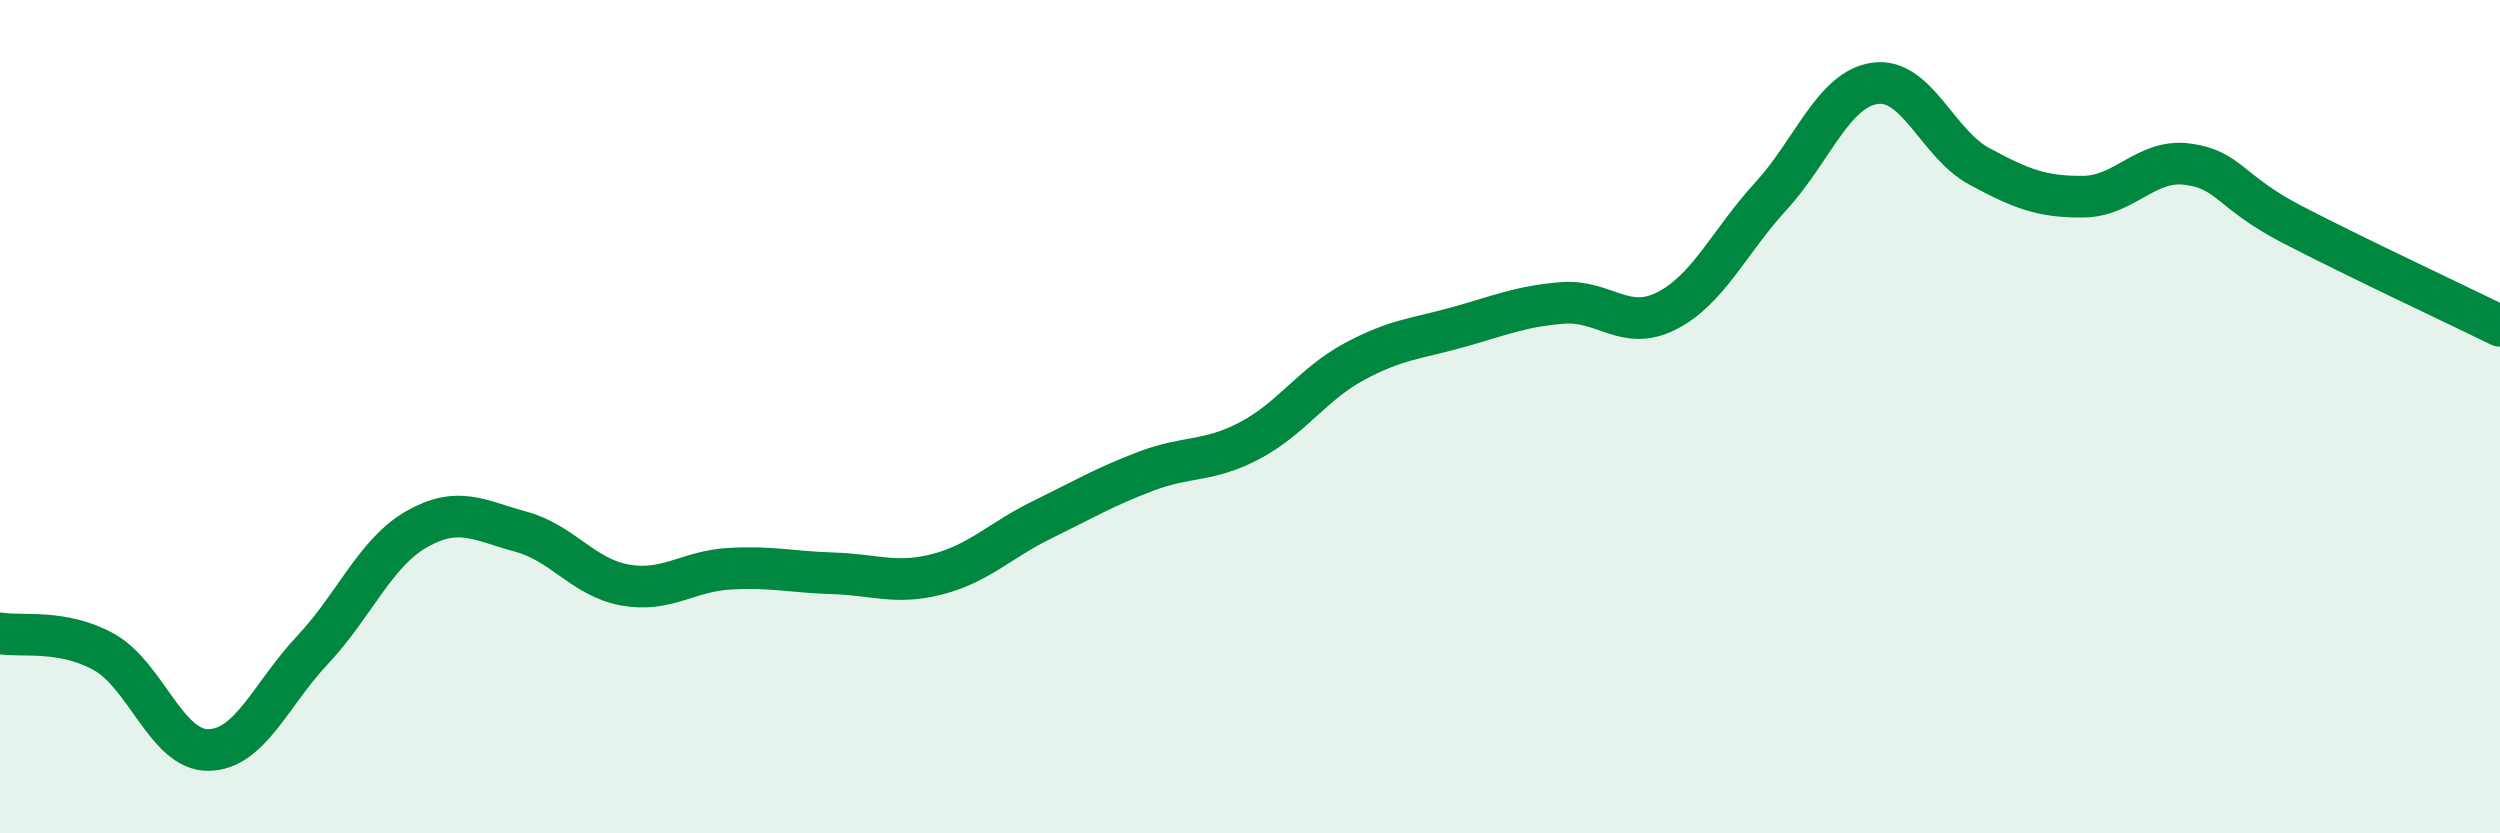
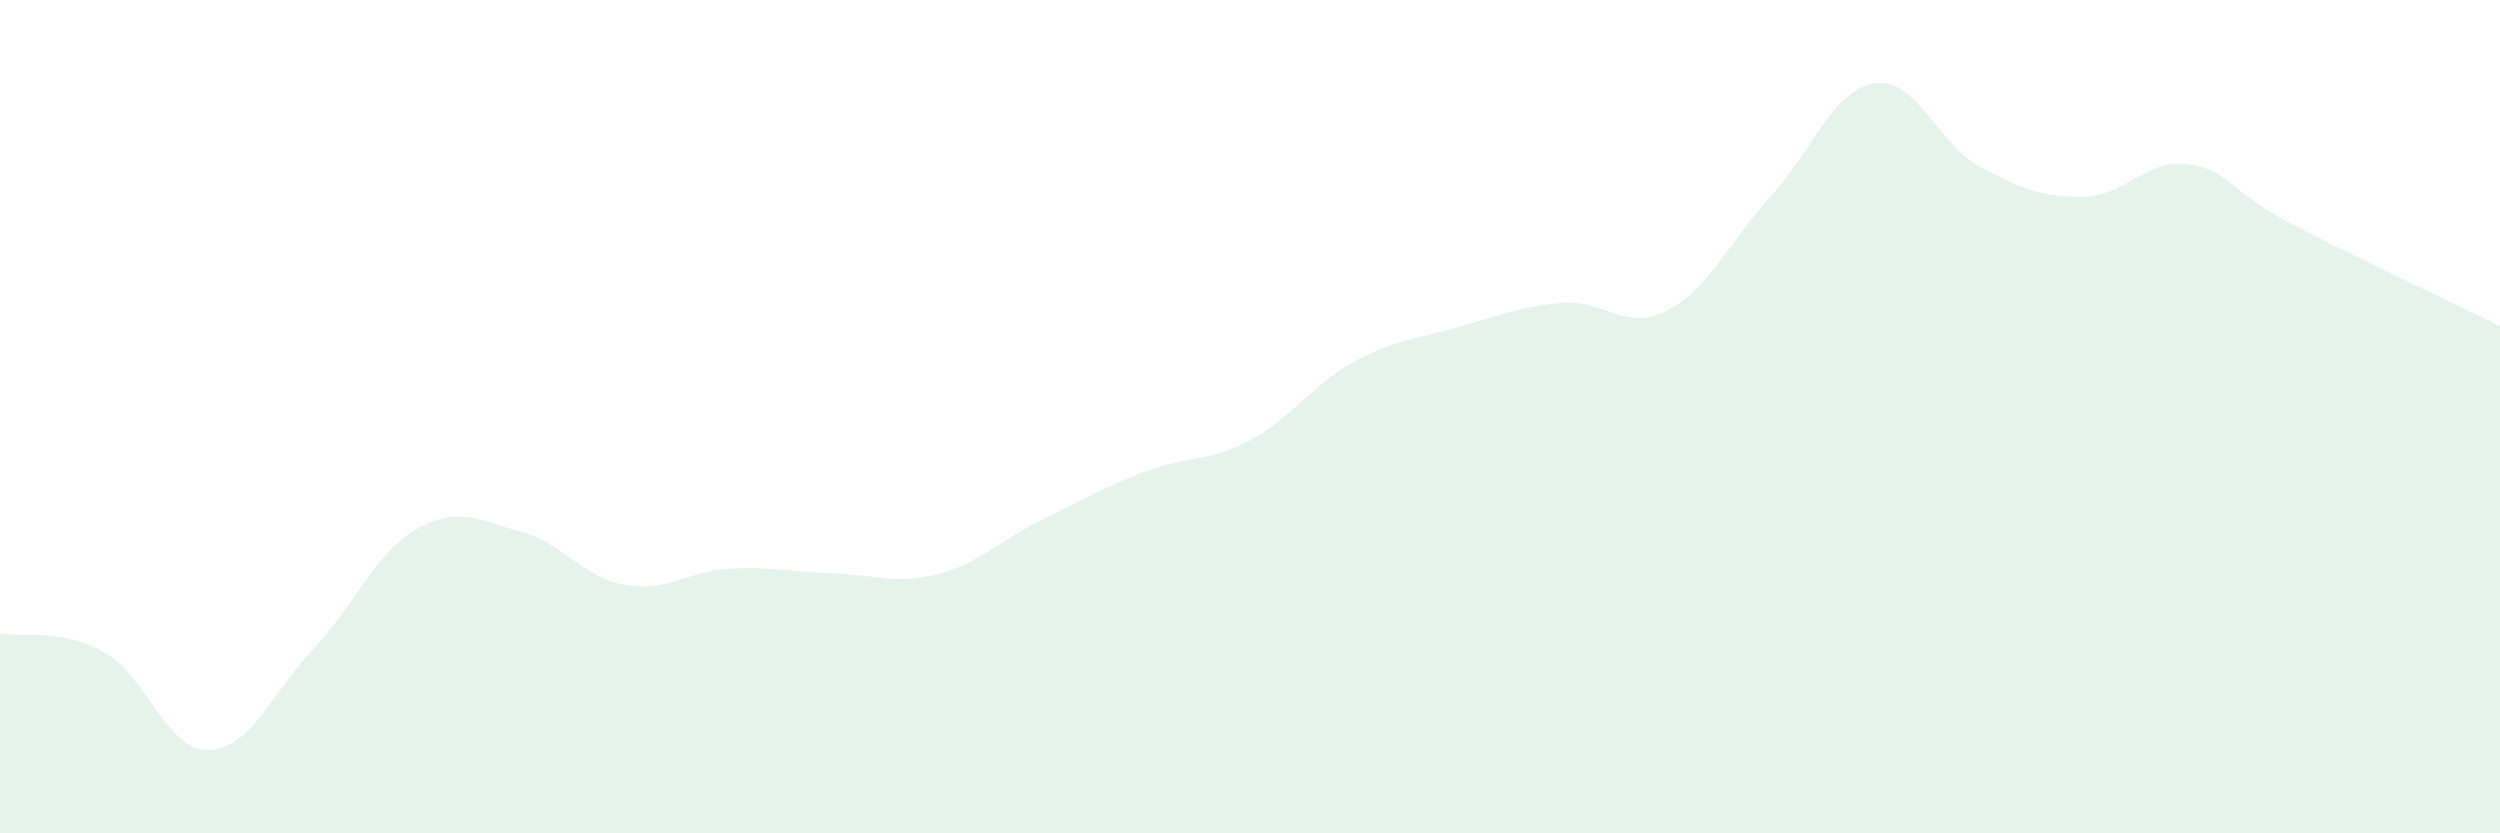
<svg xmlns="http://www.w3.org/2000/svg" width="60" height="20" viewBox="0 0 60 20">
  <path d="M 0,15.2 C 0.5,15.29 1.5,15.09 2.5,15.65 C 3.5,16.21 4,18.01 5,18 C 6,17.99 6.5,16.66 7.5,15.6 C 8.5,14.54 9,13.27 10,12.7 C 11,12.13 11.5,12.49 12.5,12.76 C 13.5,13.03 14,13.86 15,14.04 C 16,14.22 16.5,13.71 17.5,13.65 C 18.5,13.59 19,13.73 20,13.76 C 21,13.79 21.5,14.04 22.5,13.78 C 23.5,13.52 24,12.97 25,12.48 C 26,11.99 26.5,11.69 27.5,11.31 C 28.5,10.93 29,11.1 30,10.57 C 31,10.04 31.5,9.22 32.5,8.68 C 33.5,8.14 34,8.13 35,7.85 C 36,7.57 36.5,7.35 37.5,7.27 C 38.5,7.19 39,7.97 40,7.46 C 41,6.95 41.5,5.8 42.5,4.71 C 43.5,3.62 44,2.14 45,2 C 46,1.86 46.5,3.45 47.5,3.99 C 48.5,4.53 49,4.73 50,4.72 C 51,4.71 51.5,3.81 52.5,3.94 C 53.5,4.07 53.5,4.6 55,5.38 C 56.5,6.16 59,7.33 60,7.82L60 20L0 20Z" fill="#008740" opacity="0.1" stroke-linecap="round" stroke-linejoin="round" />
-   <path d="M 0,15.2 C 0.5,15.29 1.5,15.09 2.5,15.65 C 3.5,16.21 4,18.01 5,18 C 6,17.99 6.5,16.66 7.5,15.6 C 8.5,14.54 9,13.27 10,12.7 C 11,12.13 11.5,12.49 12.5,12.76 C 13.5,13.03 14,13.86 15,14.04 C 16,14.22 16.5,13.71 17.5,13.65 C 18.5,13.59 19,13.73 20,13.76 C 21,13.79 21.5,14.04 22.5,13.78 C 23.5,13.52 24,12.97 25,12.48 C 26,11.99 26.5,11.69 27.5,11.31 C 28.5,10.93 29,11.1 30,10.57 C 31,10.04 31.5,9.22 32.5,8.68 C 33.5,8.14 34,8.13 35,7.85 C 36,7.57 36.5,7.35 37.5,7.27 C 38.5,7.19 39,7.97 40,7.46 C 41,6.95 41.5,5.8 42.5,4.71 C 43.5,3.62 44,2.14 45,2 C 46,1.86 46.5,3.45 47.5,3.99 C 48.5,4.53 49,4.73 50,4.72 C 51,4.71 51.5,3.81 52.5,3.94 C 53.5,4.07 53.5,4.6 55,5.38 C 56.5,6.16 59,7.33 60,7.82" stroke="#008740" stroke-width="1" fill="none" stroke-linecap="round" stroke-linejoin="round" />
</svg>